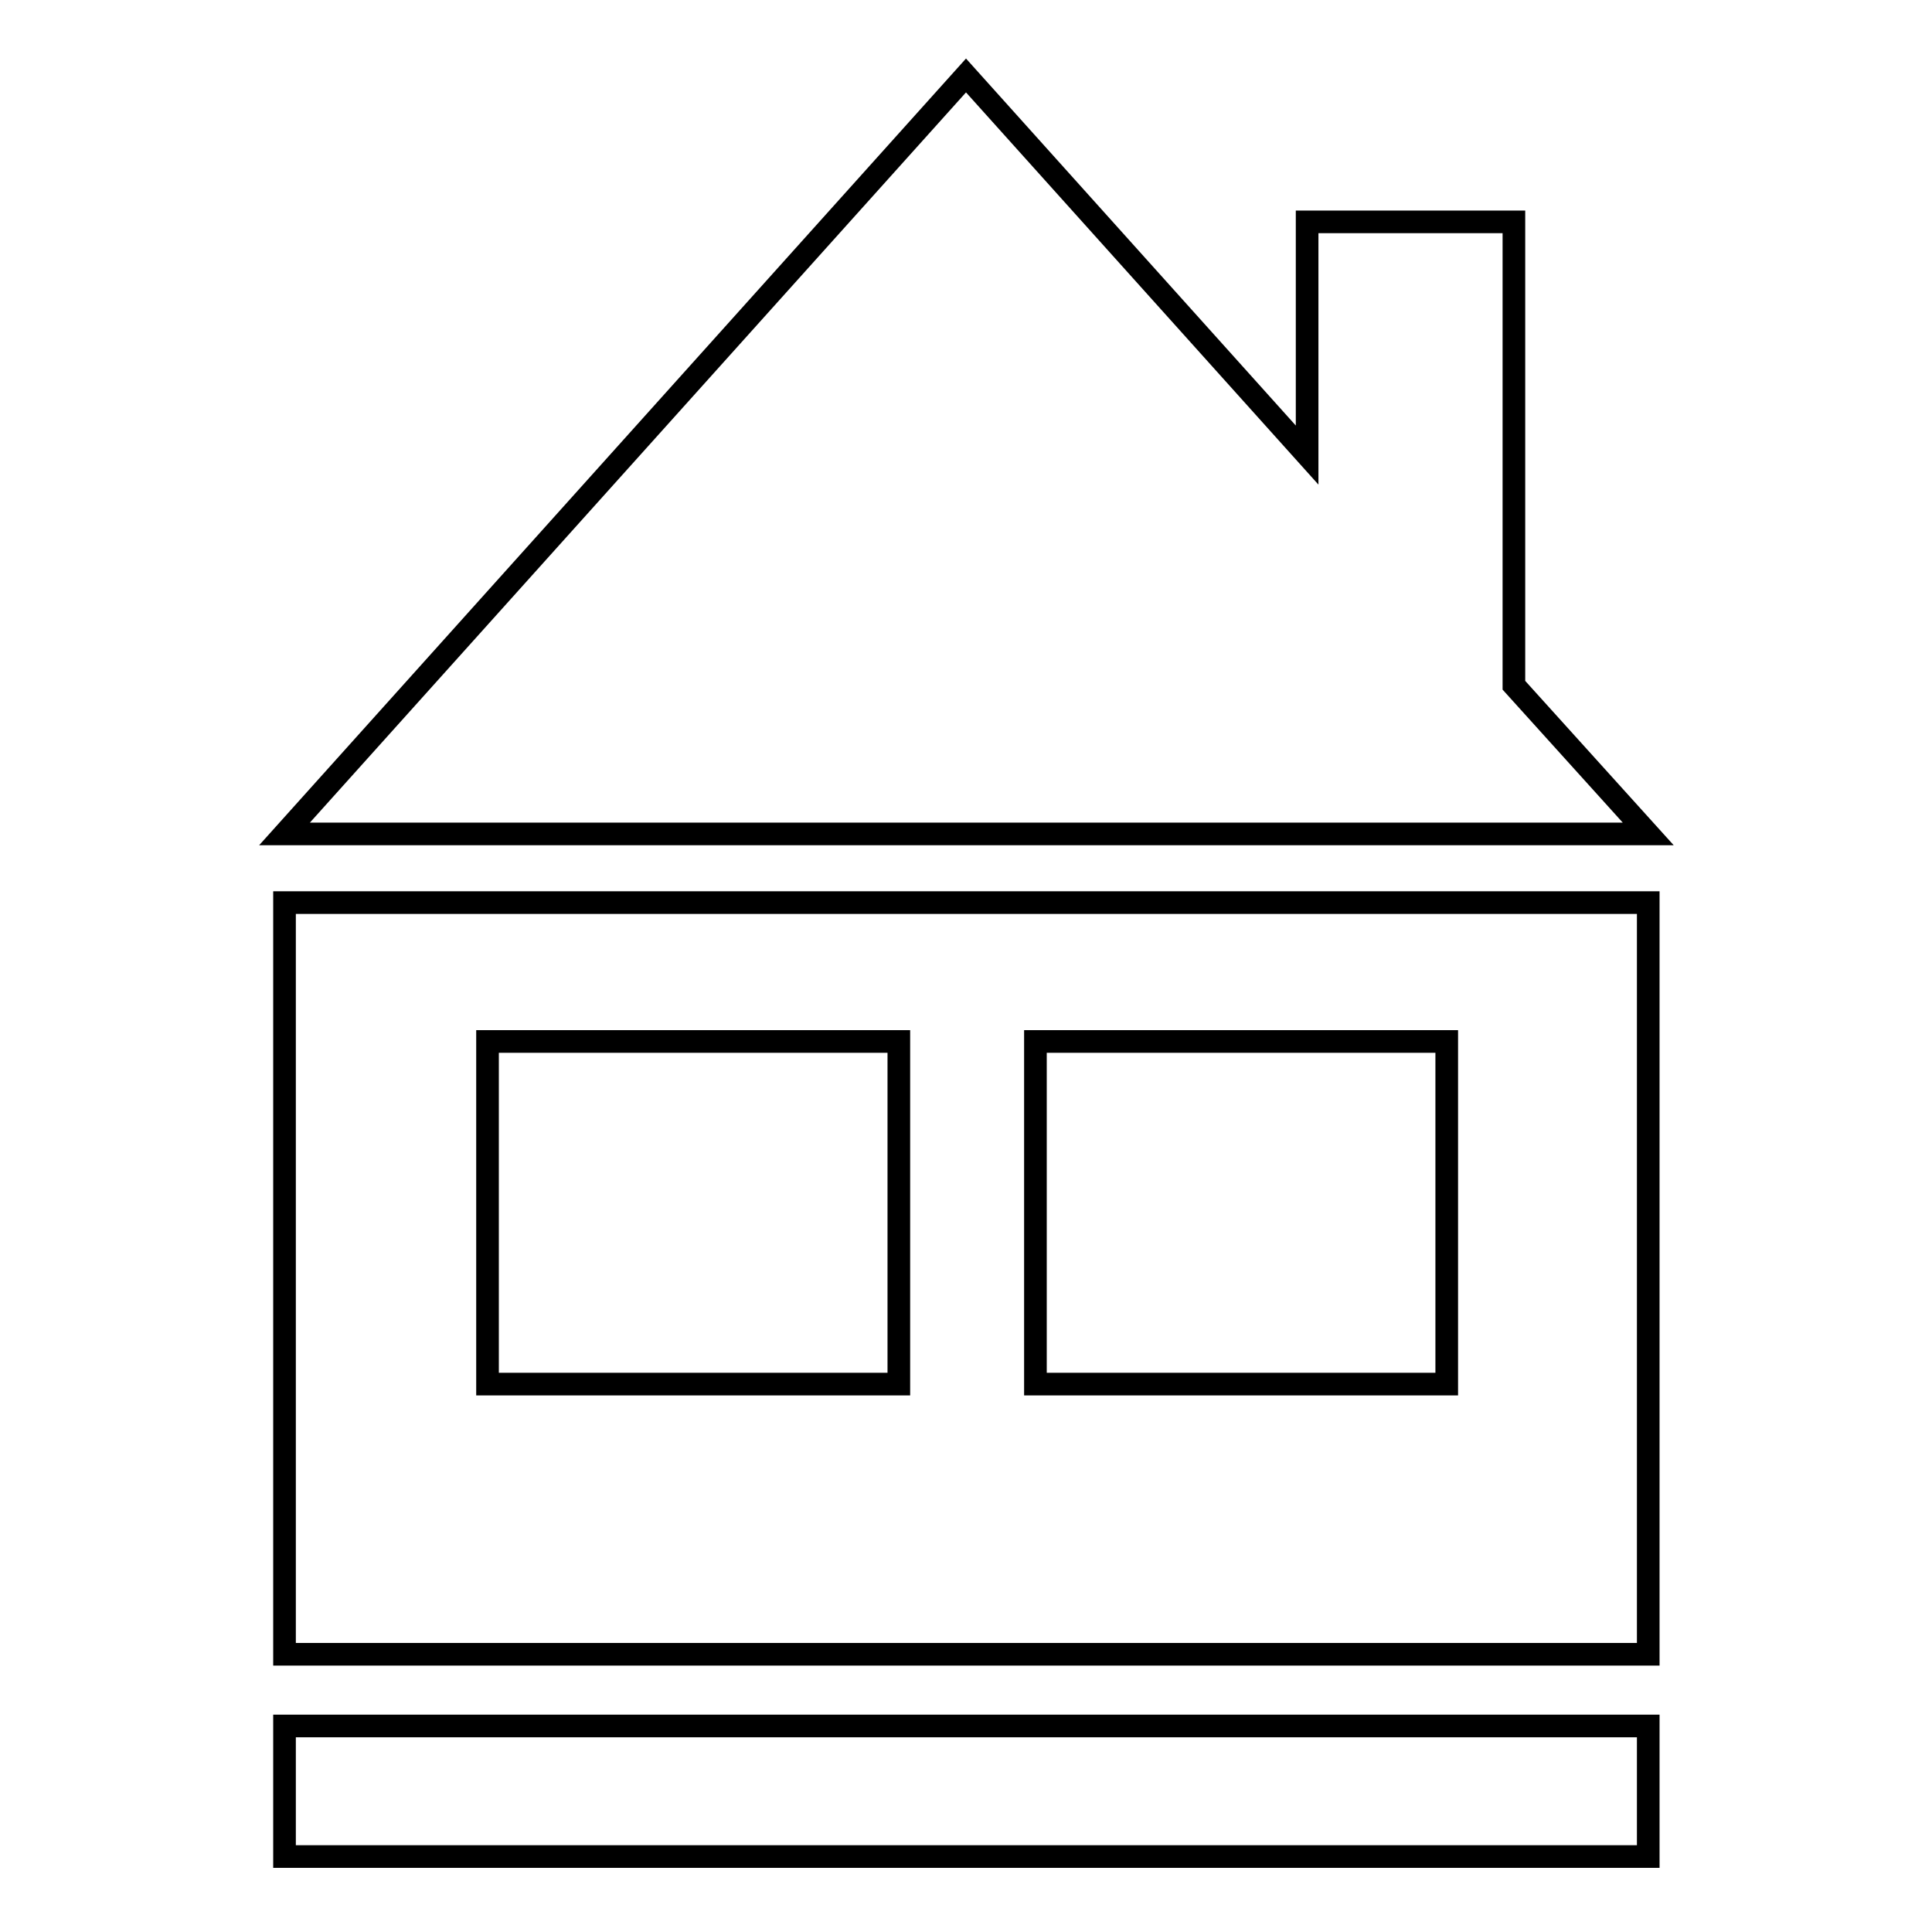
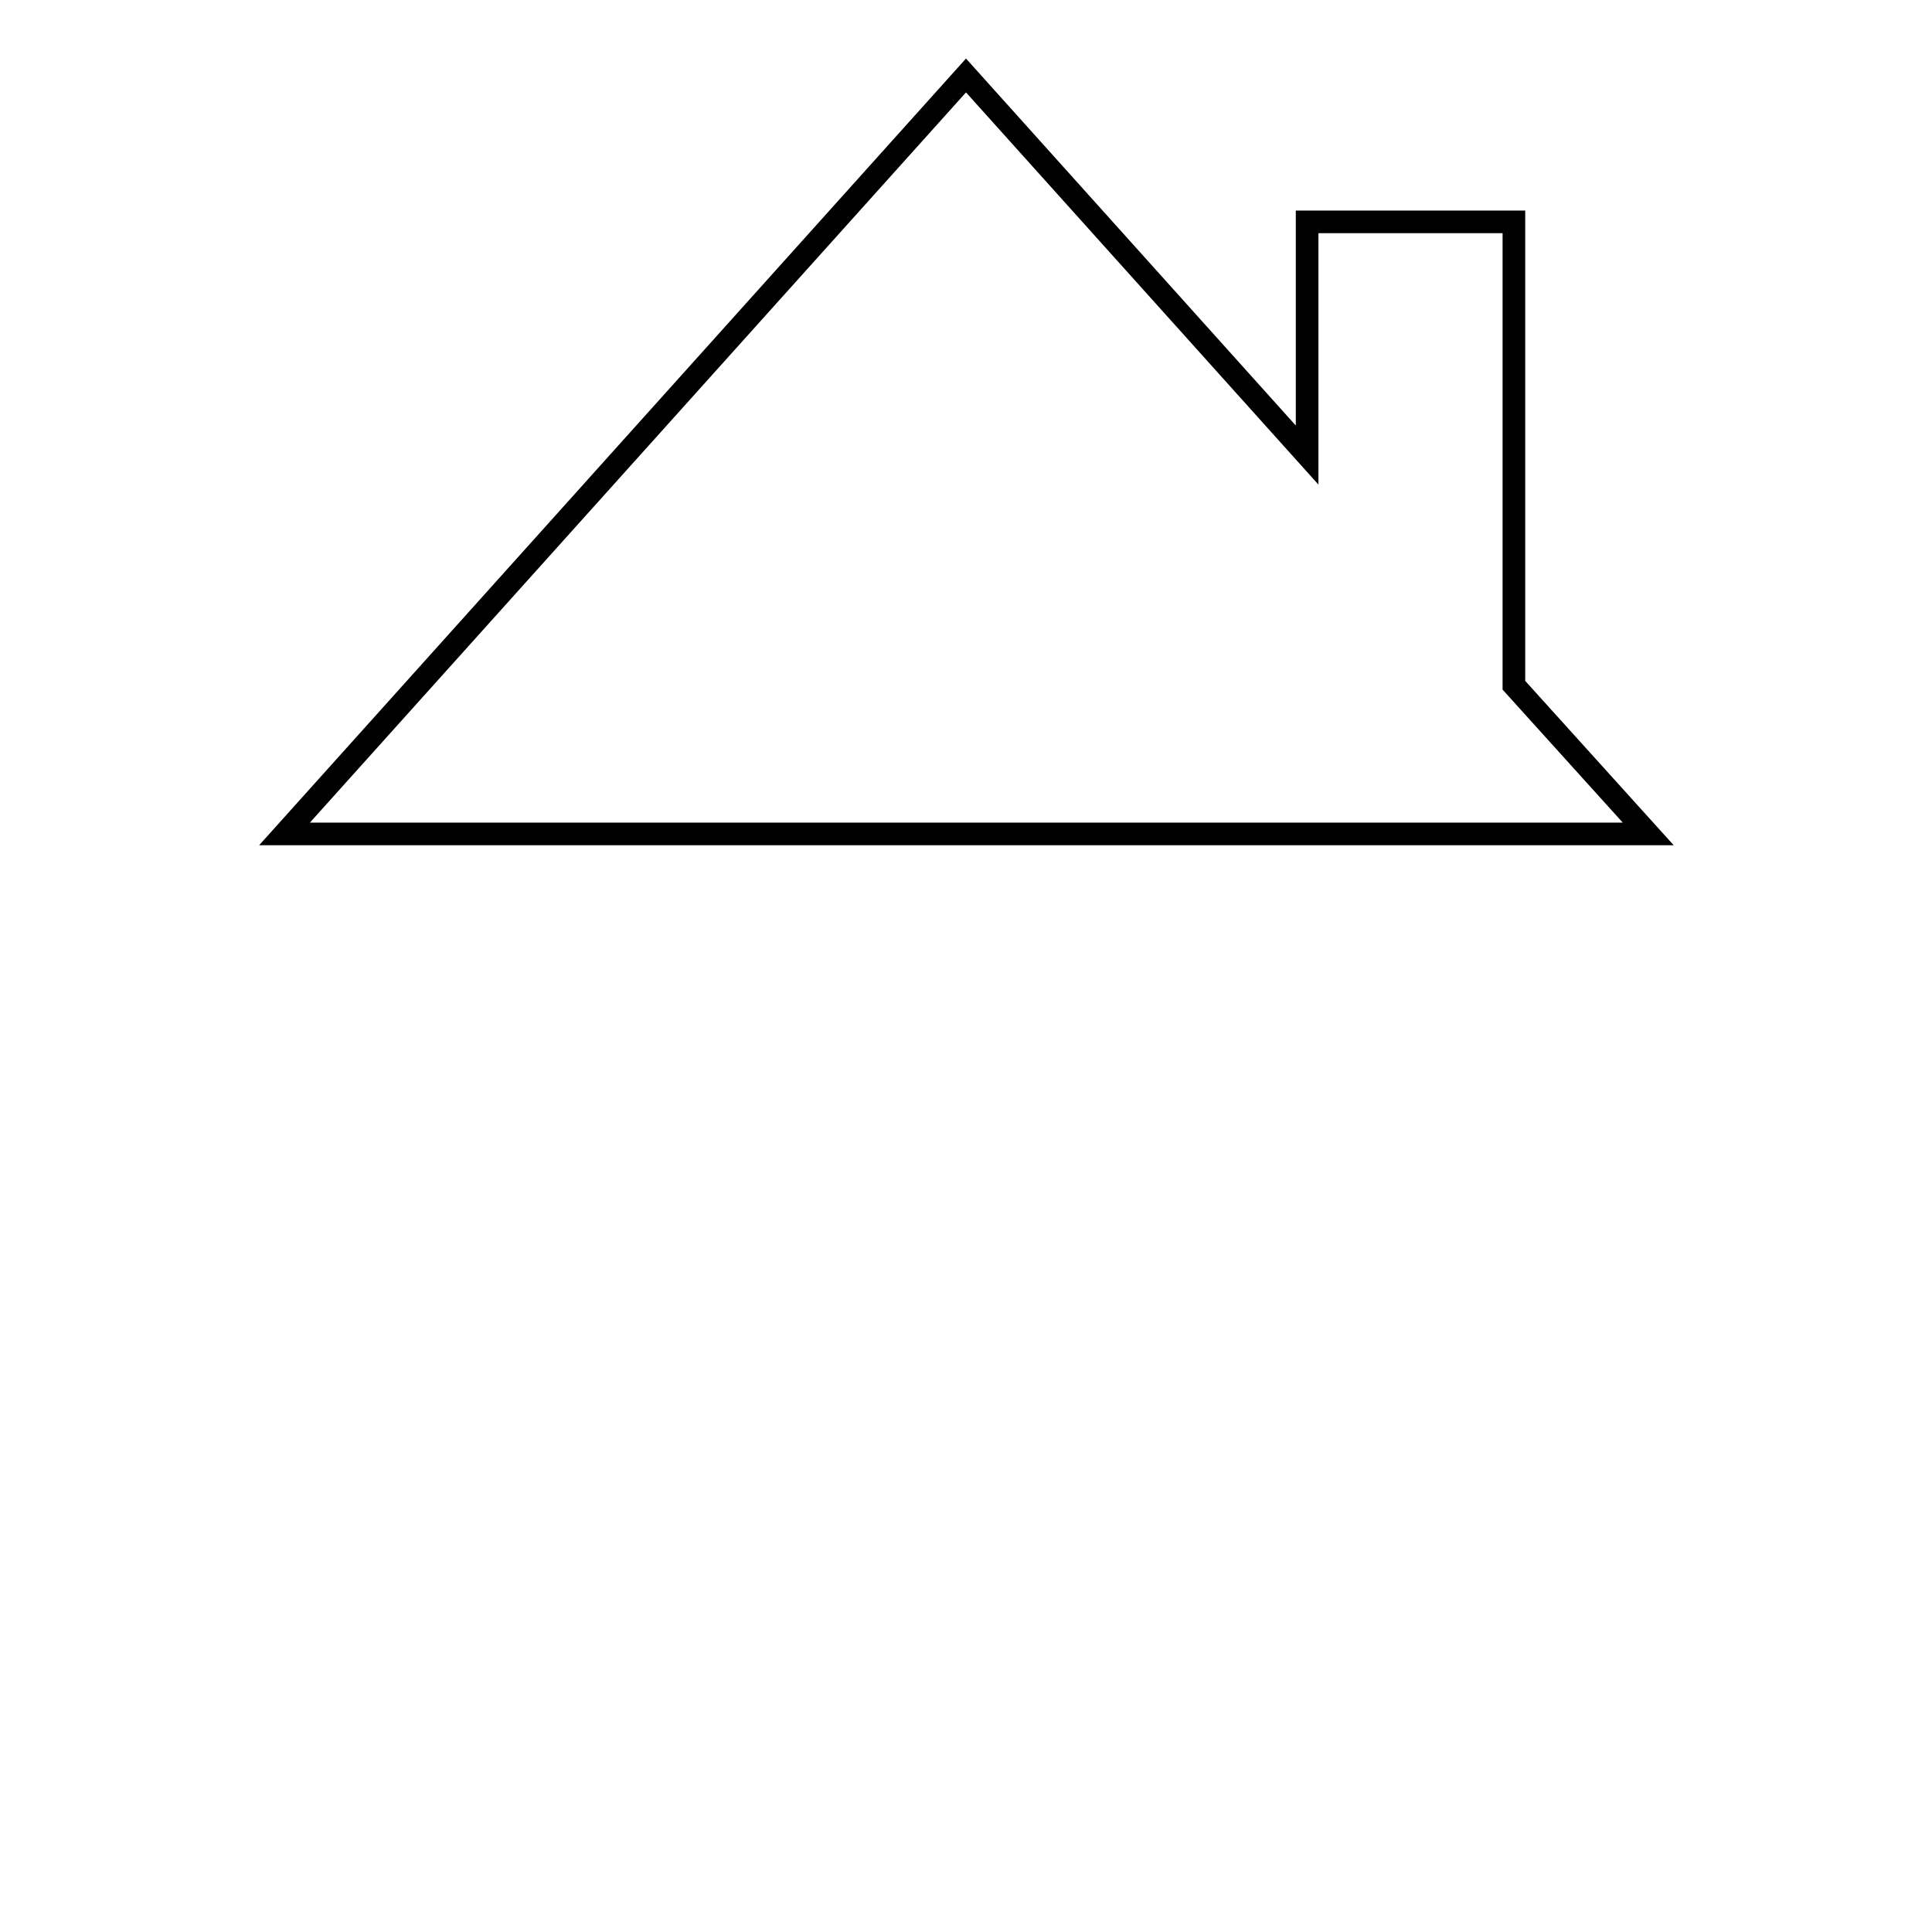
<svg xmlns="http://www.w3.org/2000/svg" version="1.1" x="0px" y="0px" viewBox="0 0 256 256" enable-background="new 0 0 256 256" xml:space="preserve">
  <g>
    <g>
      <path stroke-width="3" fill-opacity="0" stroke="#000000" d="M200.6,90.8V29.4h-27.4v30.9L128,10L37.7,110.5h180.7L200.6,90.8z" />
-       <path stroke-width="3" fill-opacity="0" stroke="#000000" d="M37.7,228.7h180.7V246H37.7V228.7L37.7,228.7z" />
-       <path stroke-width="3" fill-opacity="0" stroke="#000000" d="M37.7,119.6v99.6h180.7v-99.6H37.7z M119.1,183.4H64.6v-45.4h54.5V183.4z M191.7,183.4h-54.5v-45.4h54.5V183.4L191.7,183.4z" />
    </g>
  </g>
</svg>